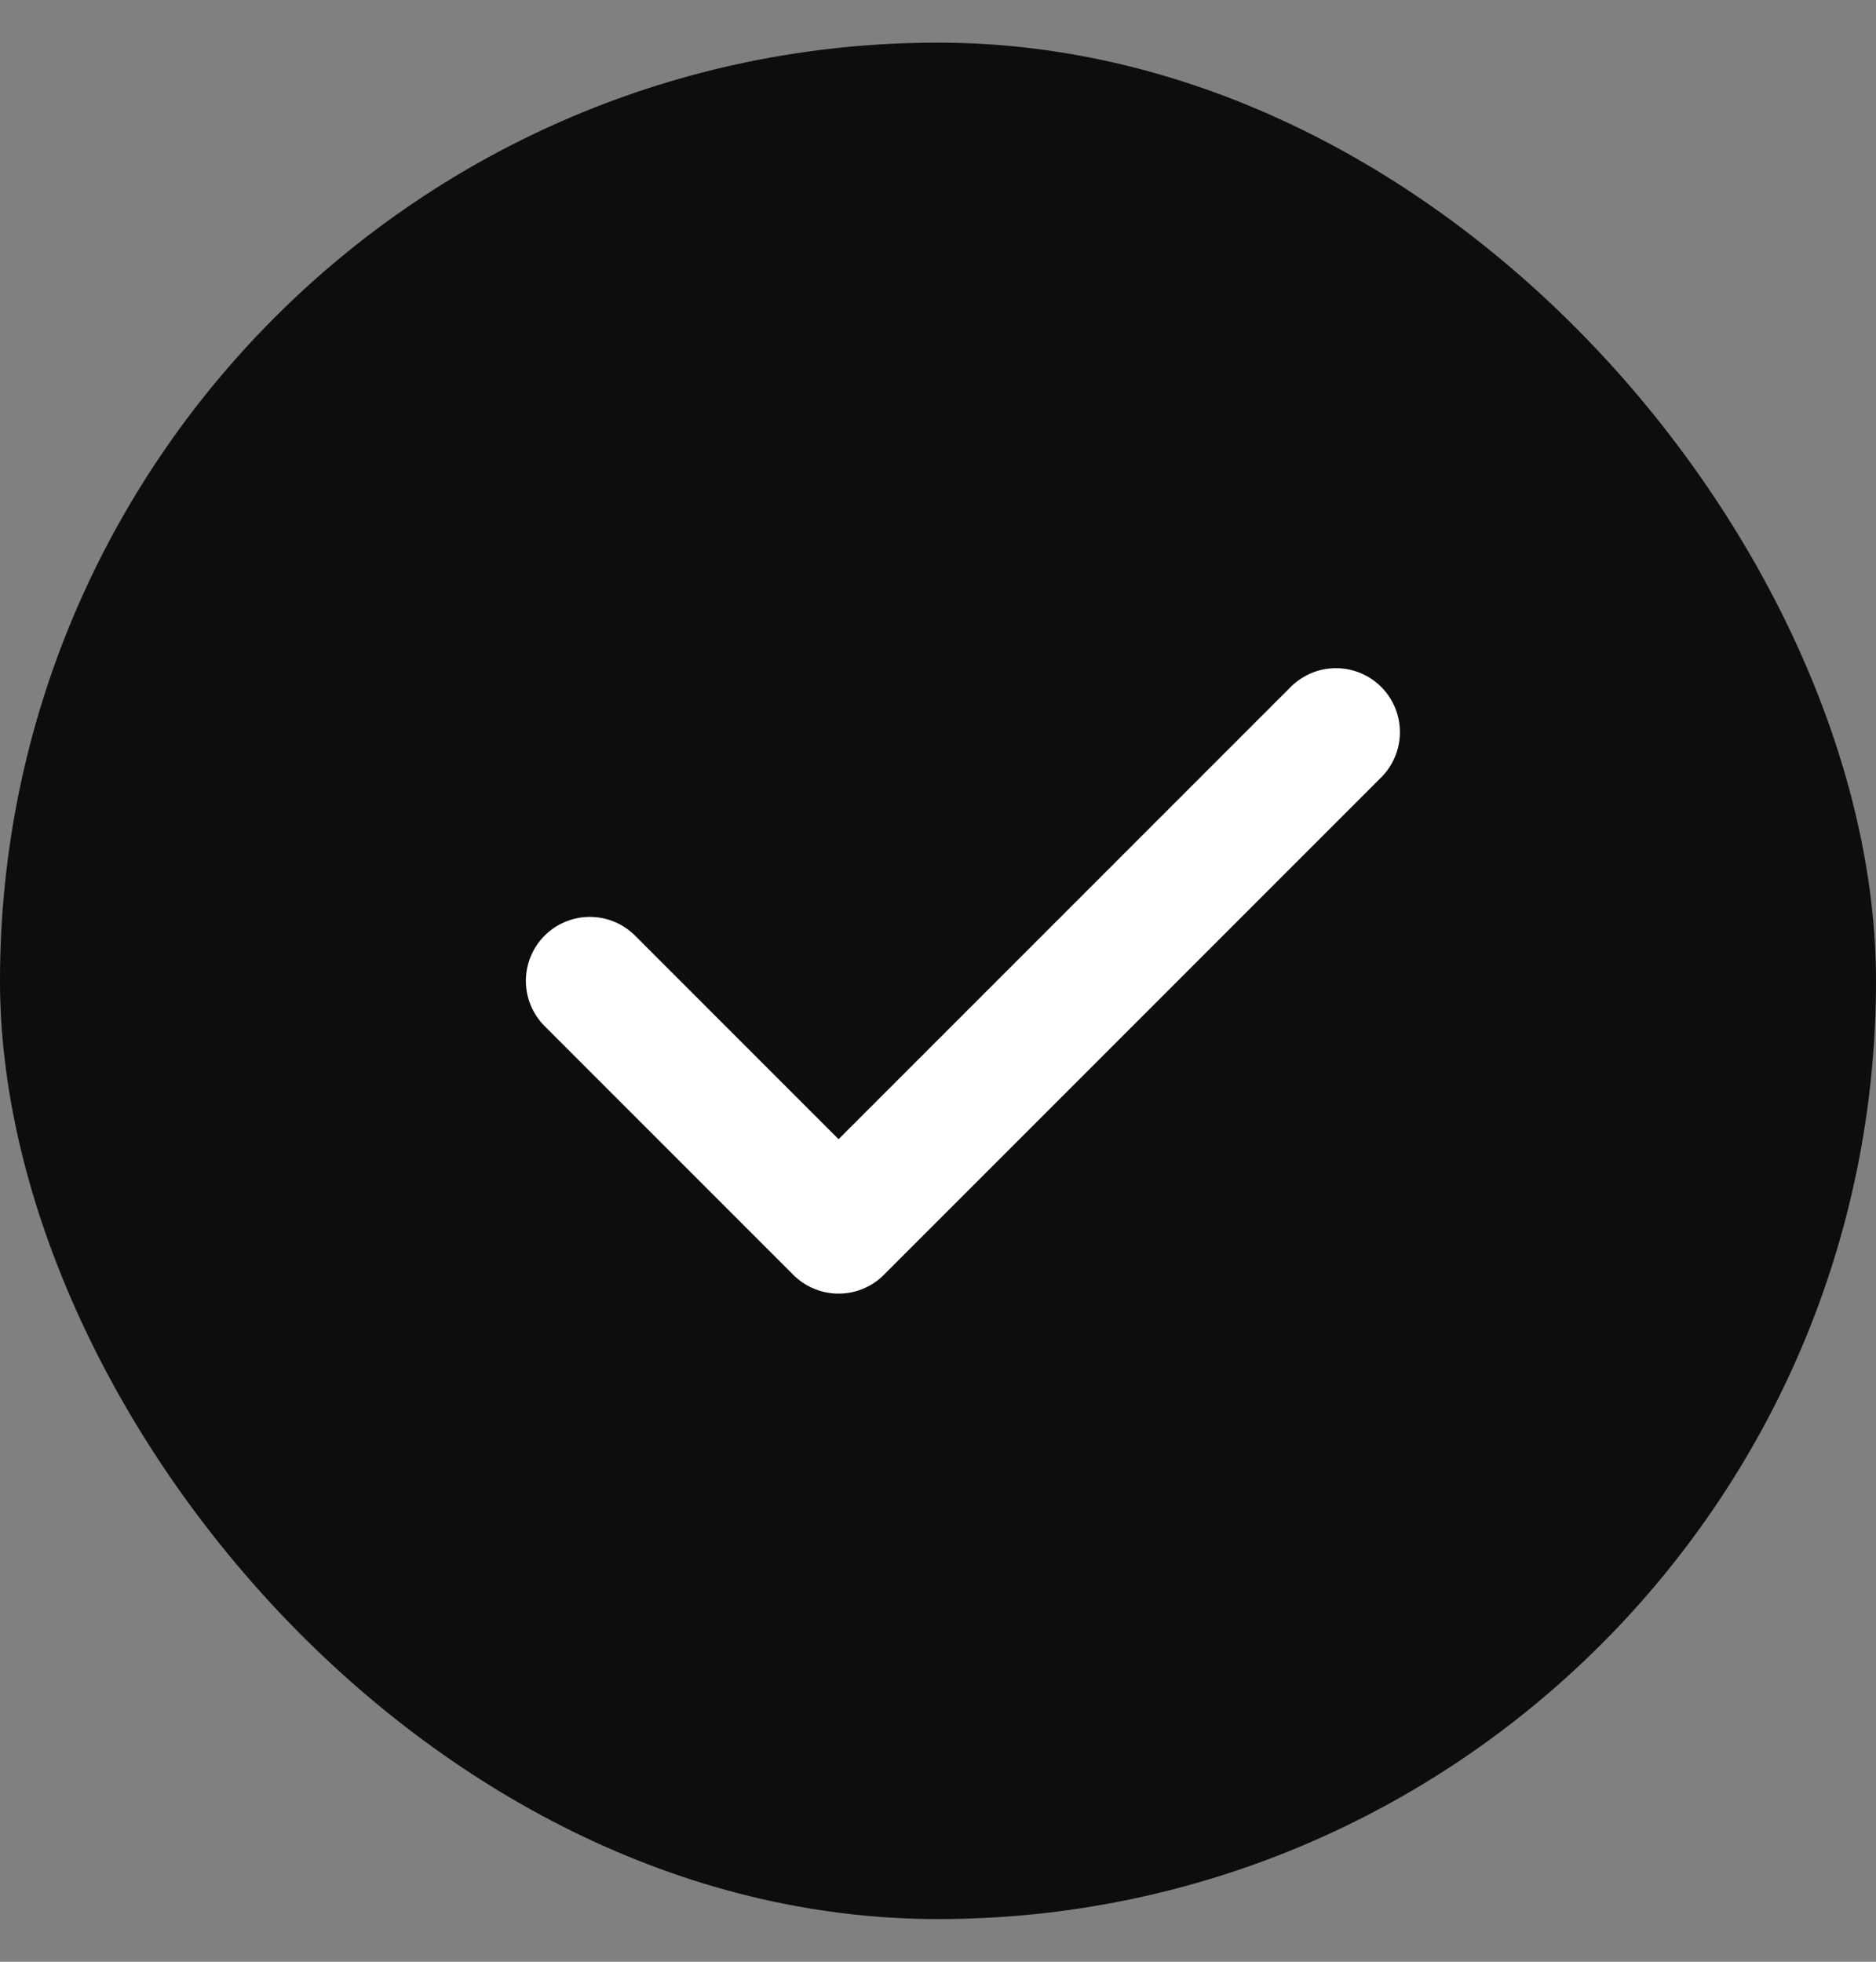
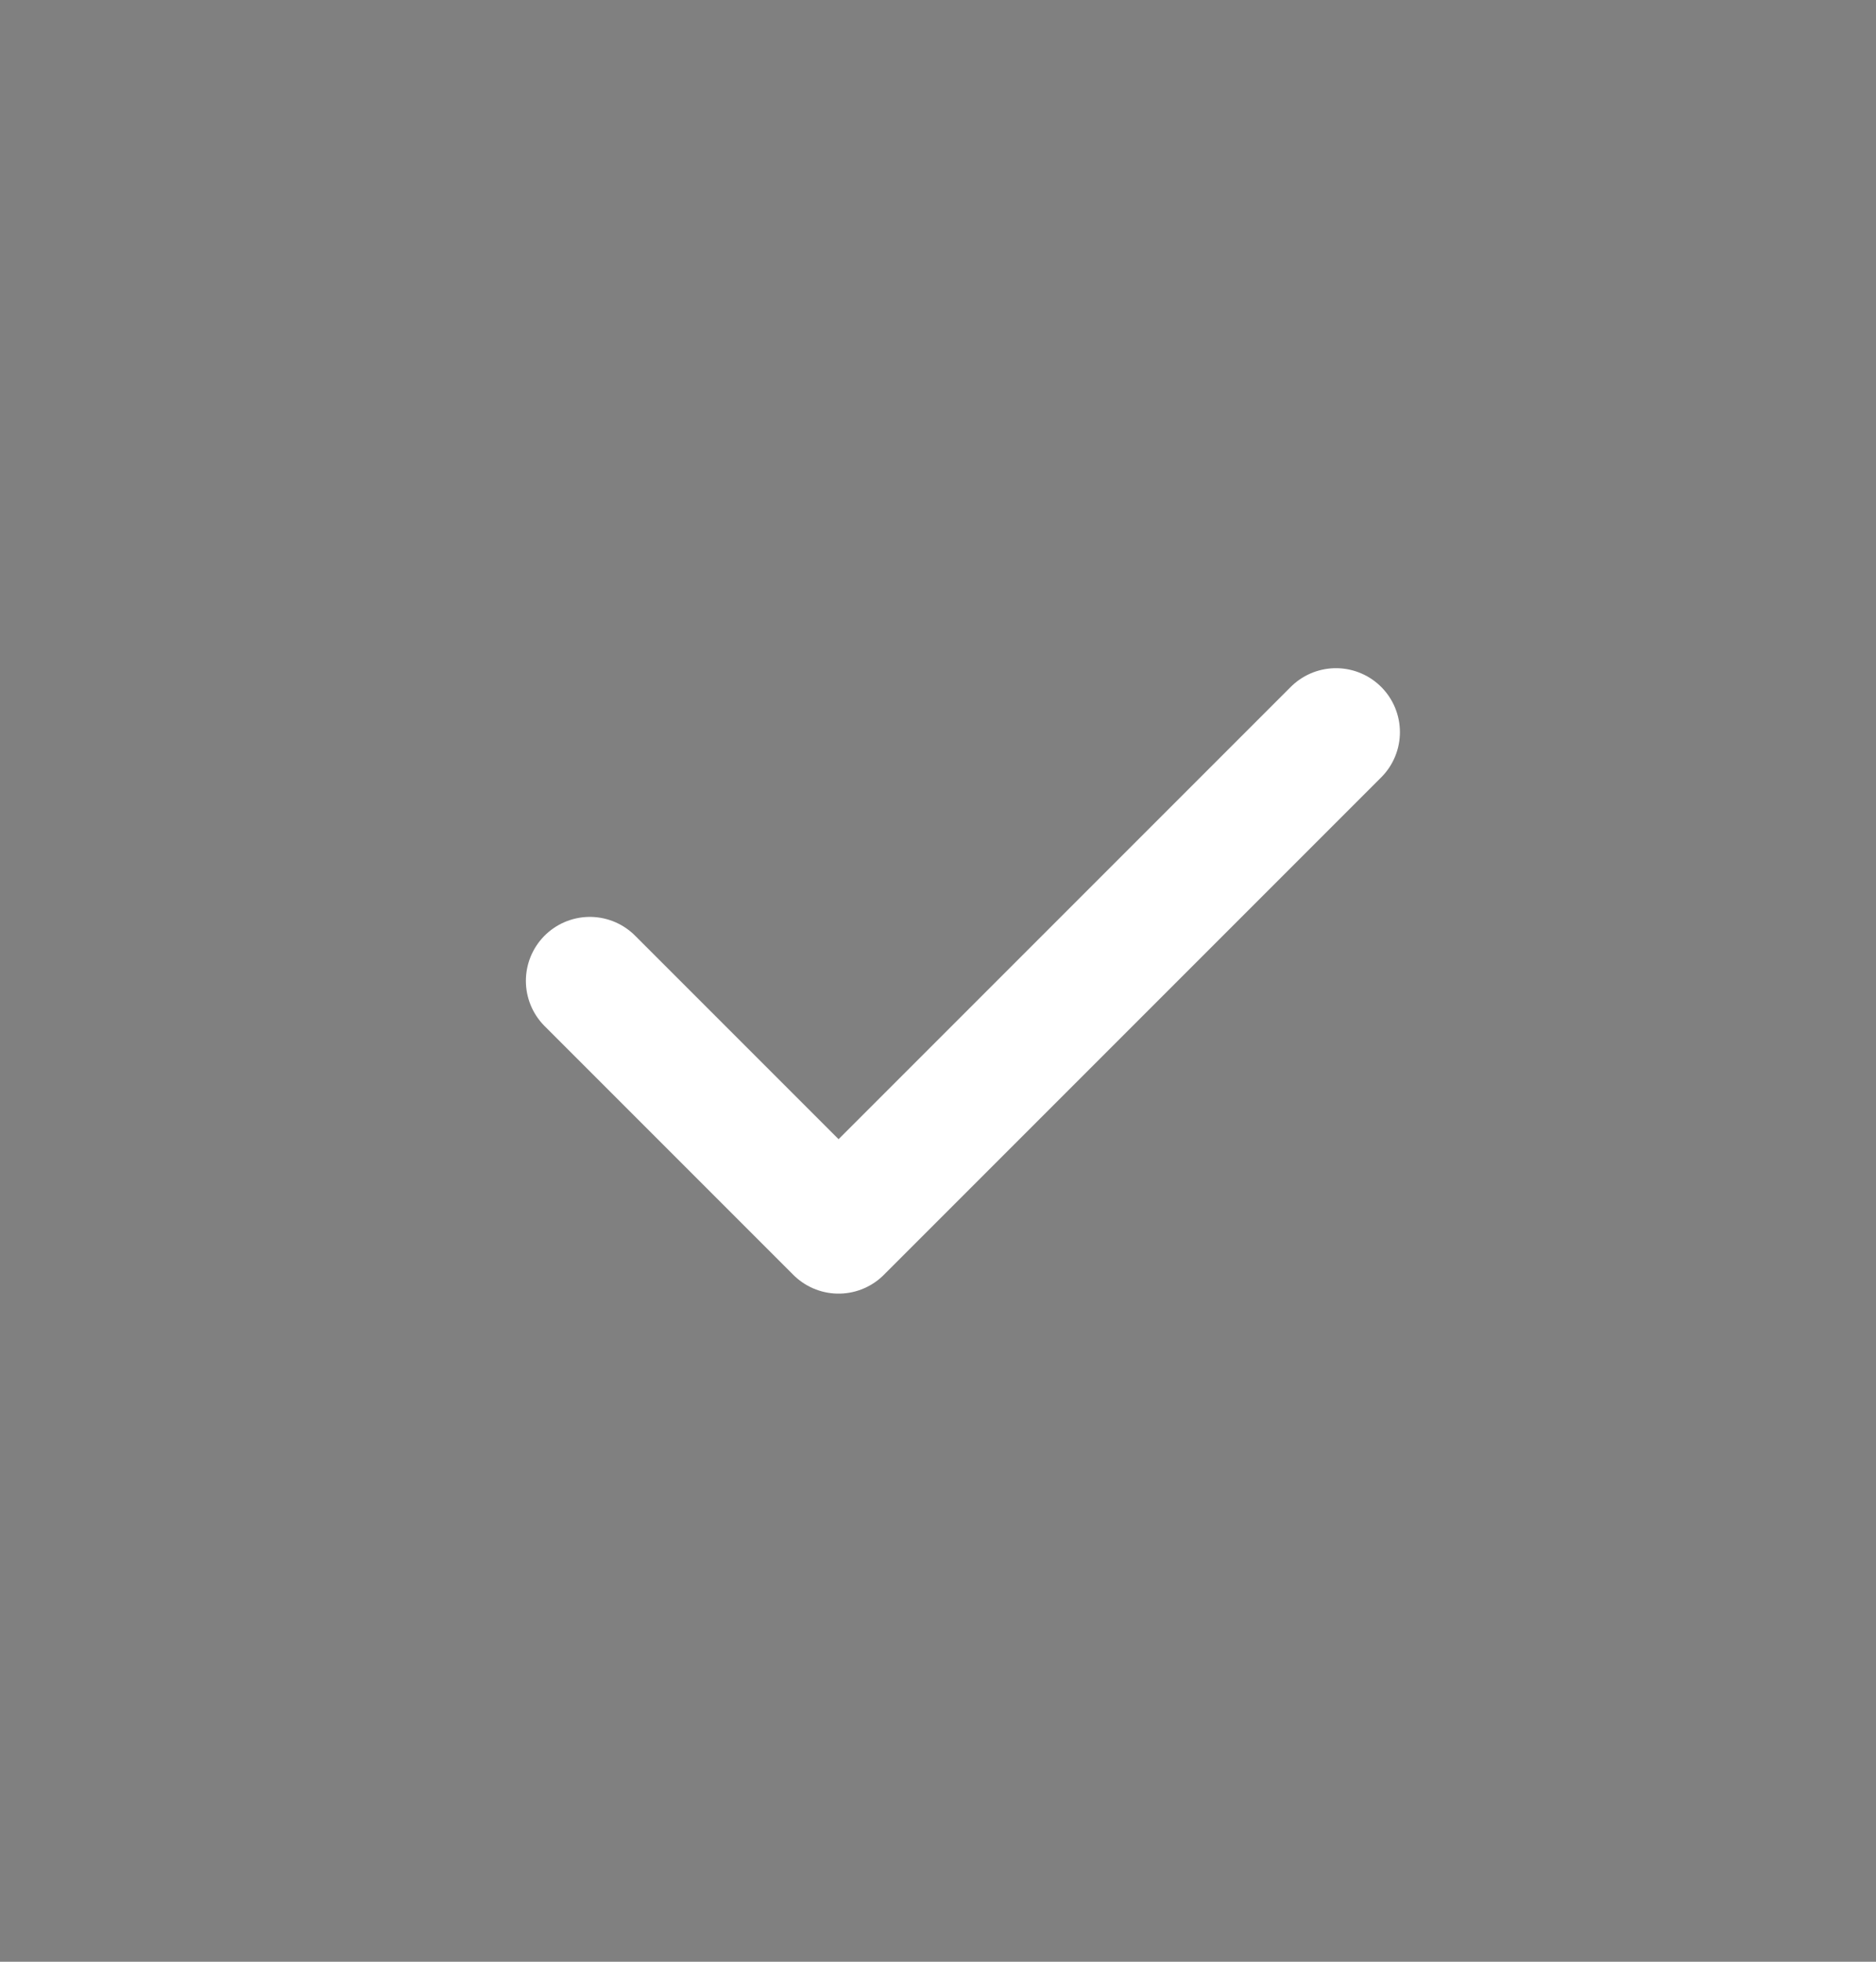
<svg xmlns="http://www.w3.org/2000/svg" width="22" height="23" fill="none">
  <rect width="100%" height="100%" fill="#808080" stroke="none" />
-   <rect width="22" height="22" y=".5" fill="#0D0D0D" rx="11" />
  <path stroke="#fff" stroke-linecap="round" stroke-linejoin="round" stroke-width="1.5" d="m6.917 11.5 2.917 2.917 5.833-5.833" />
</svg>